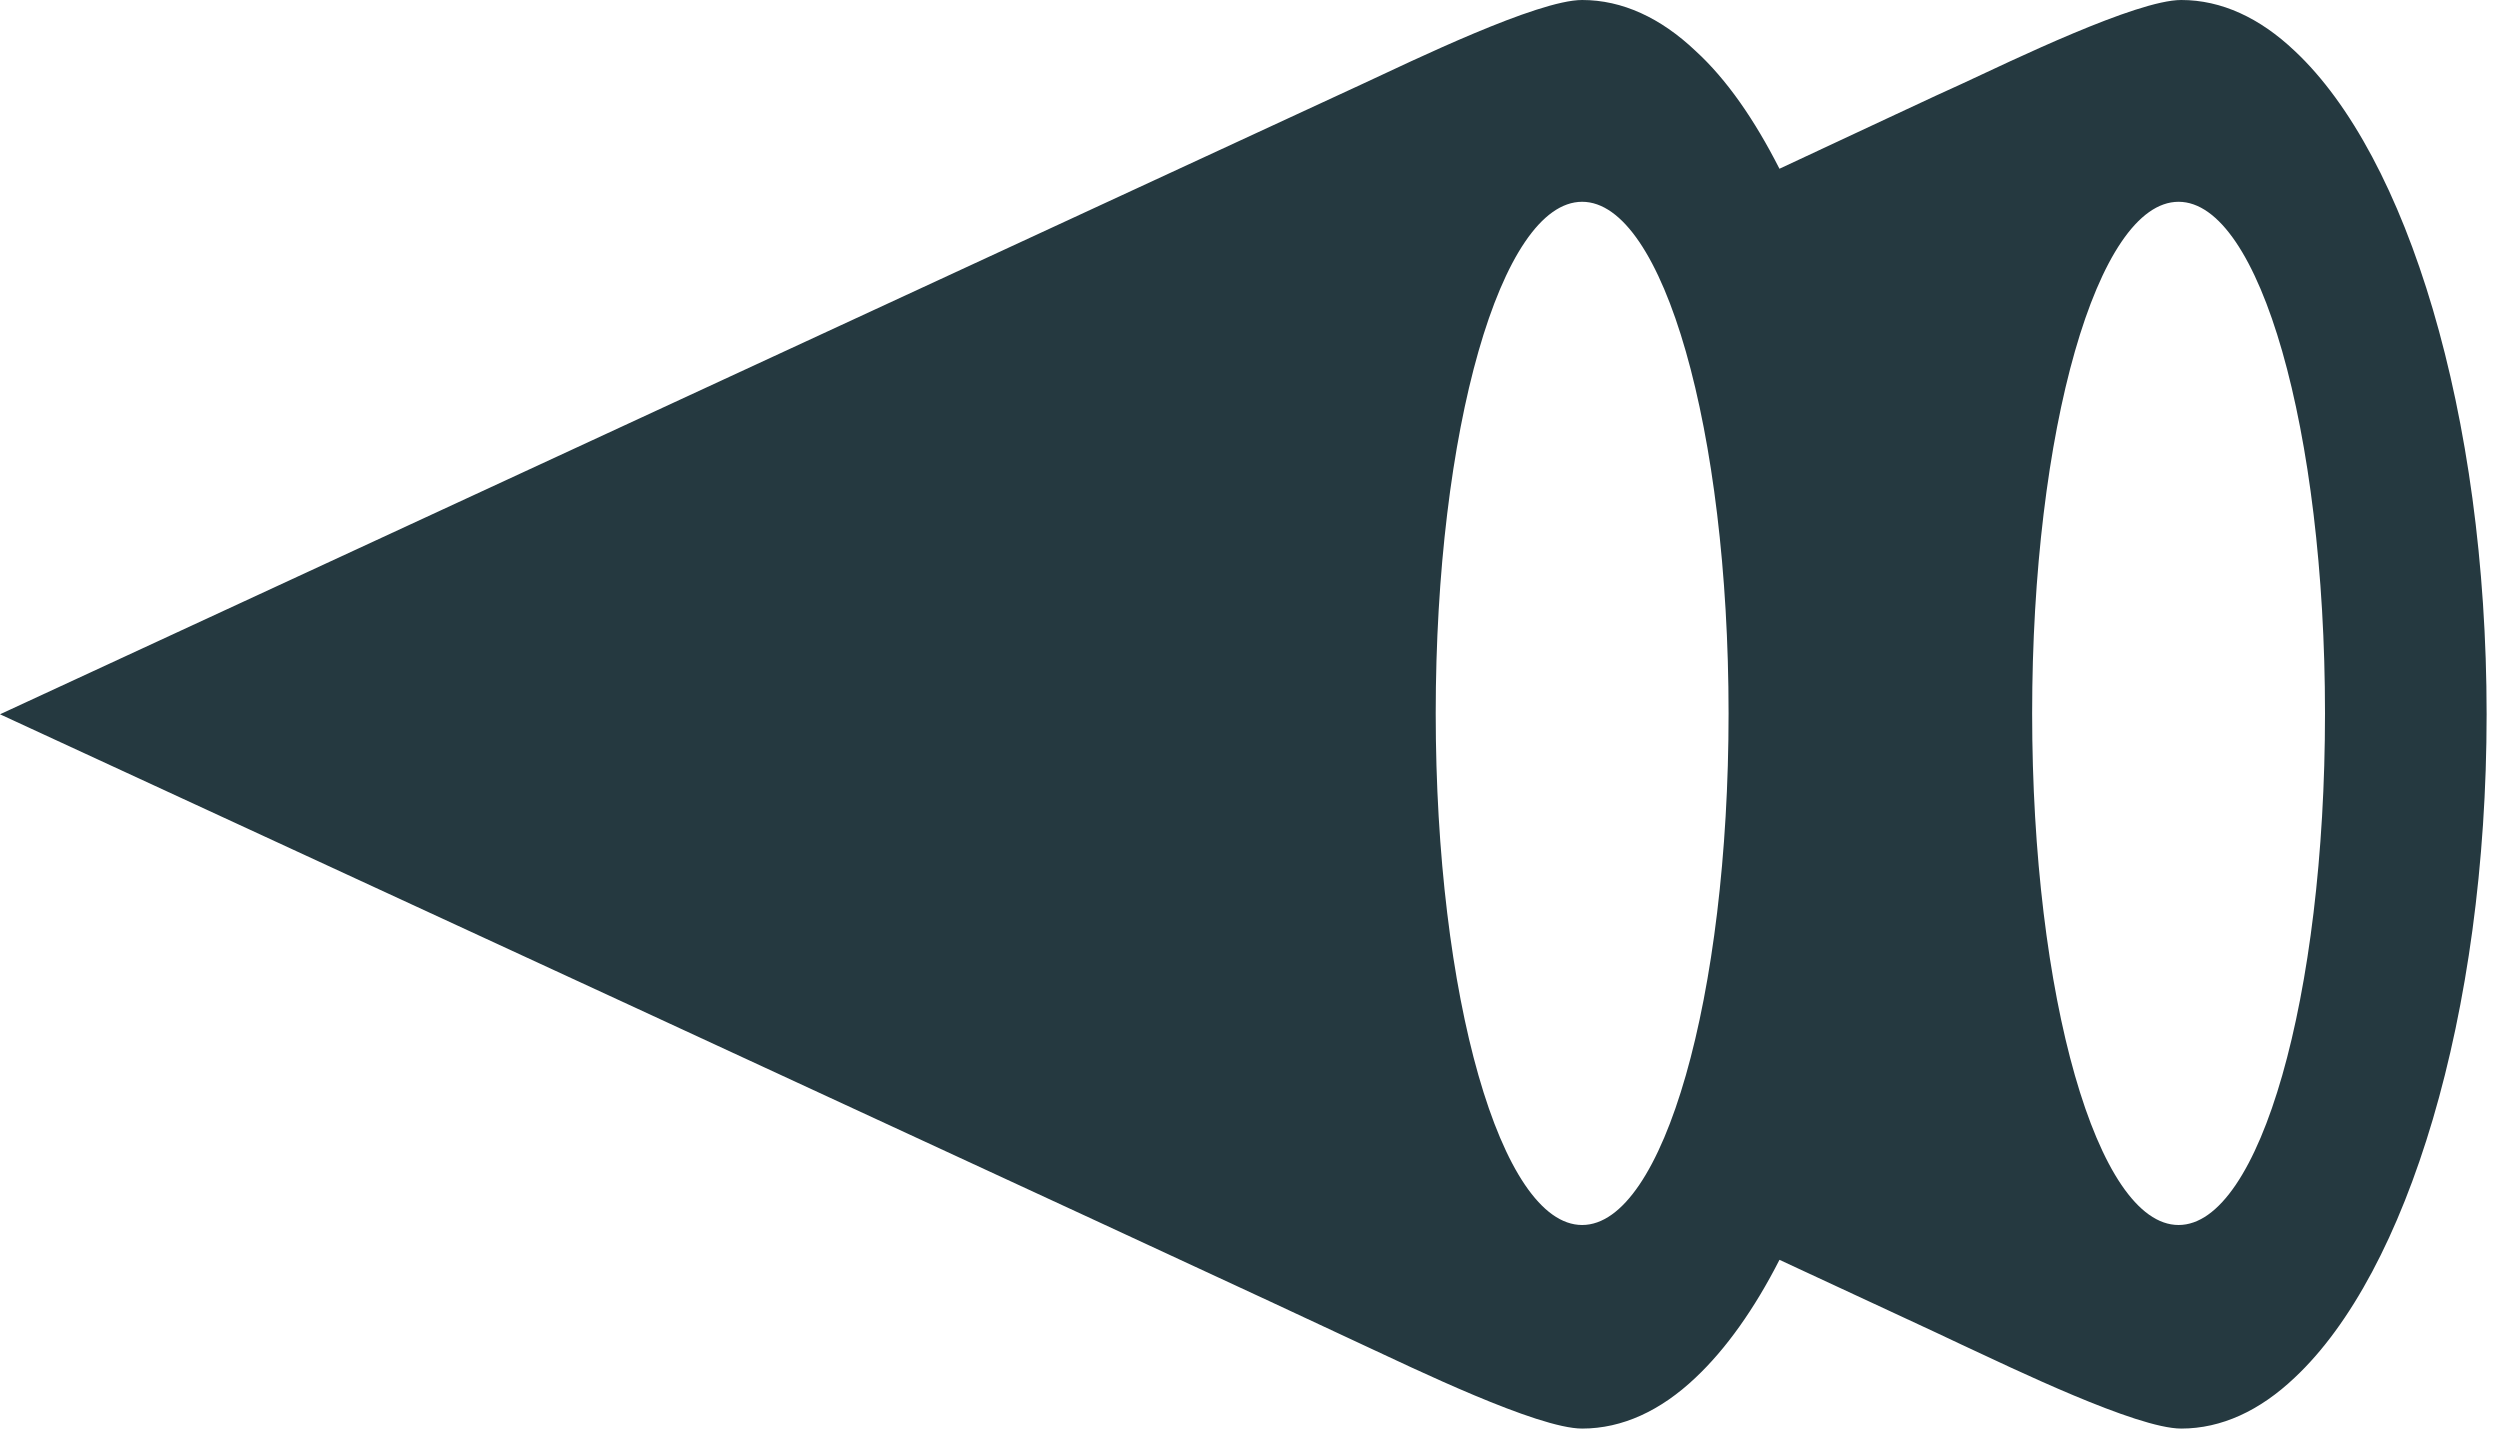
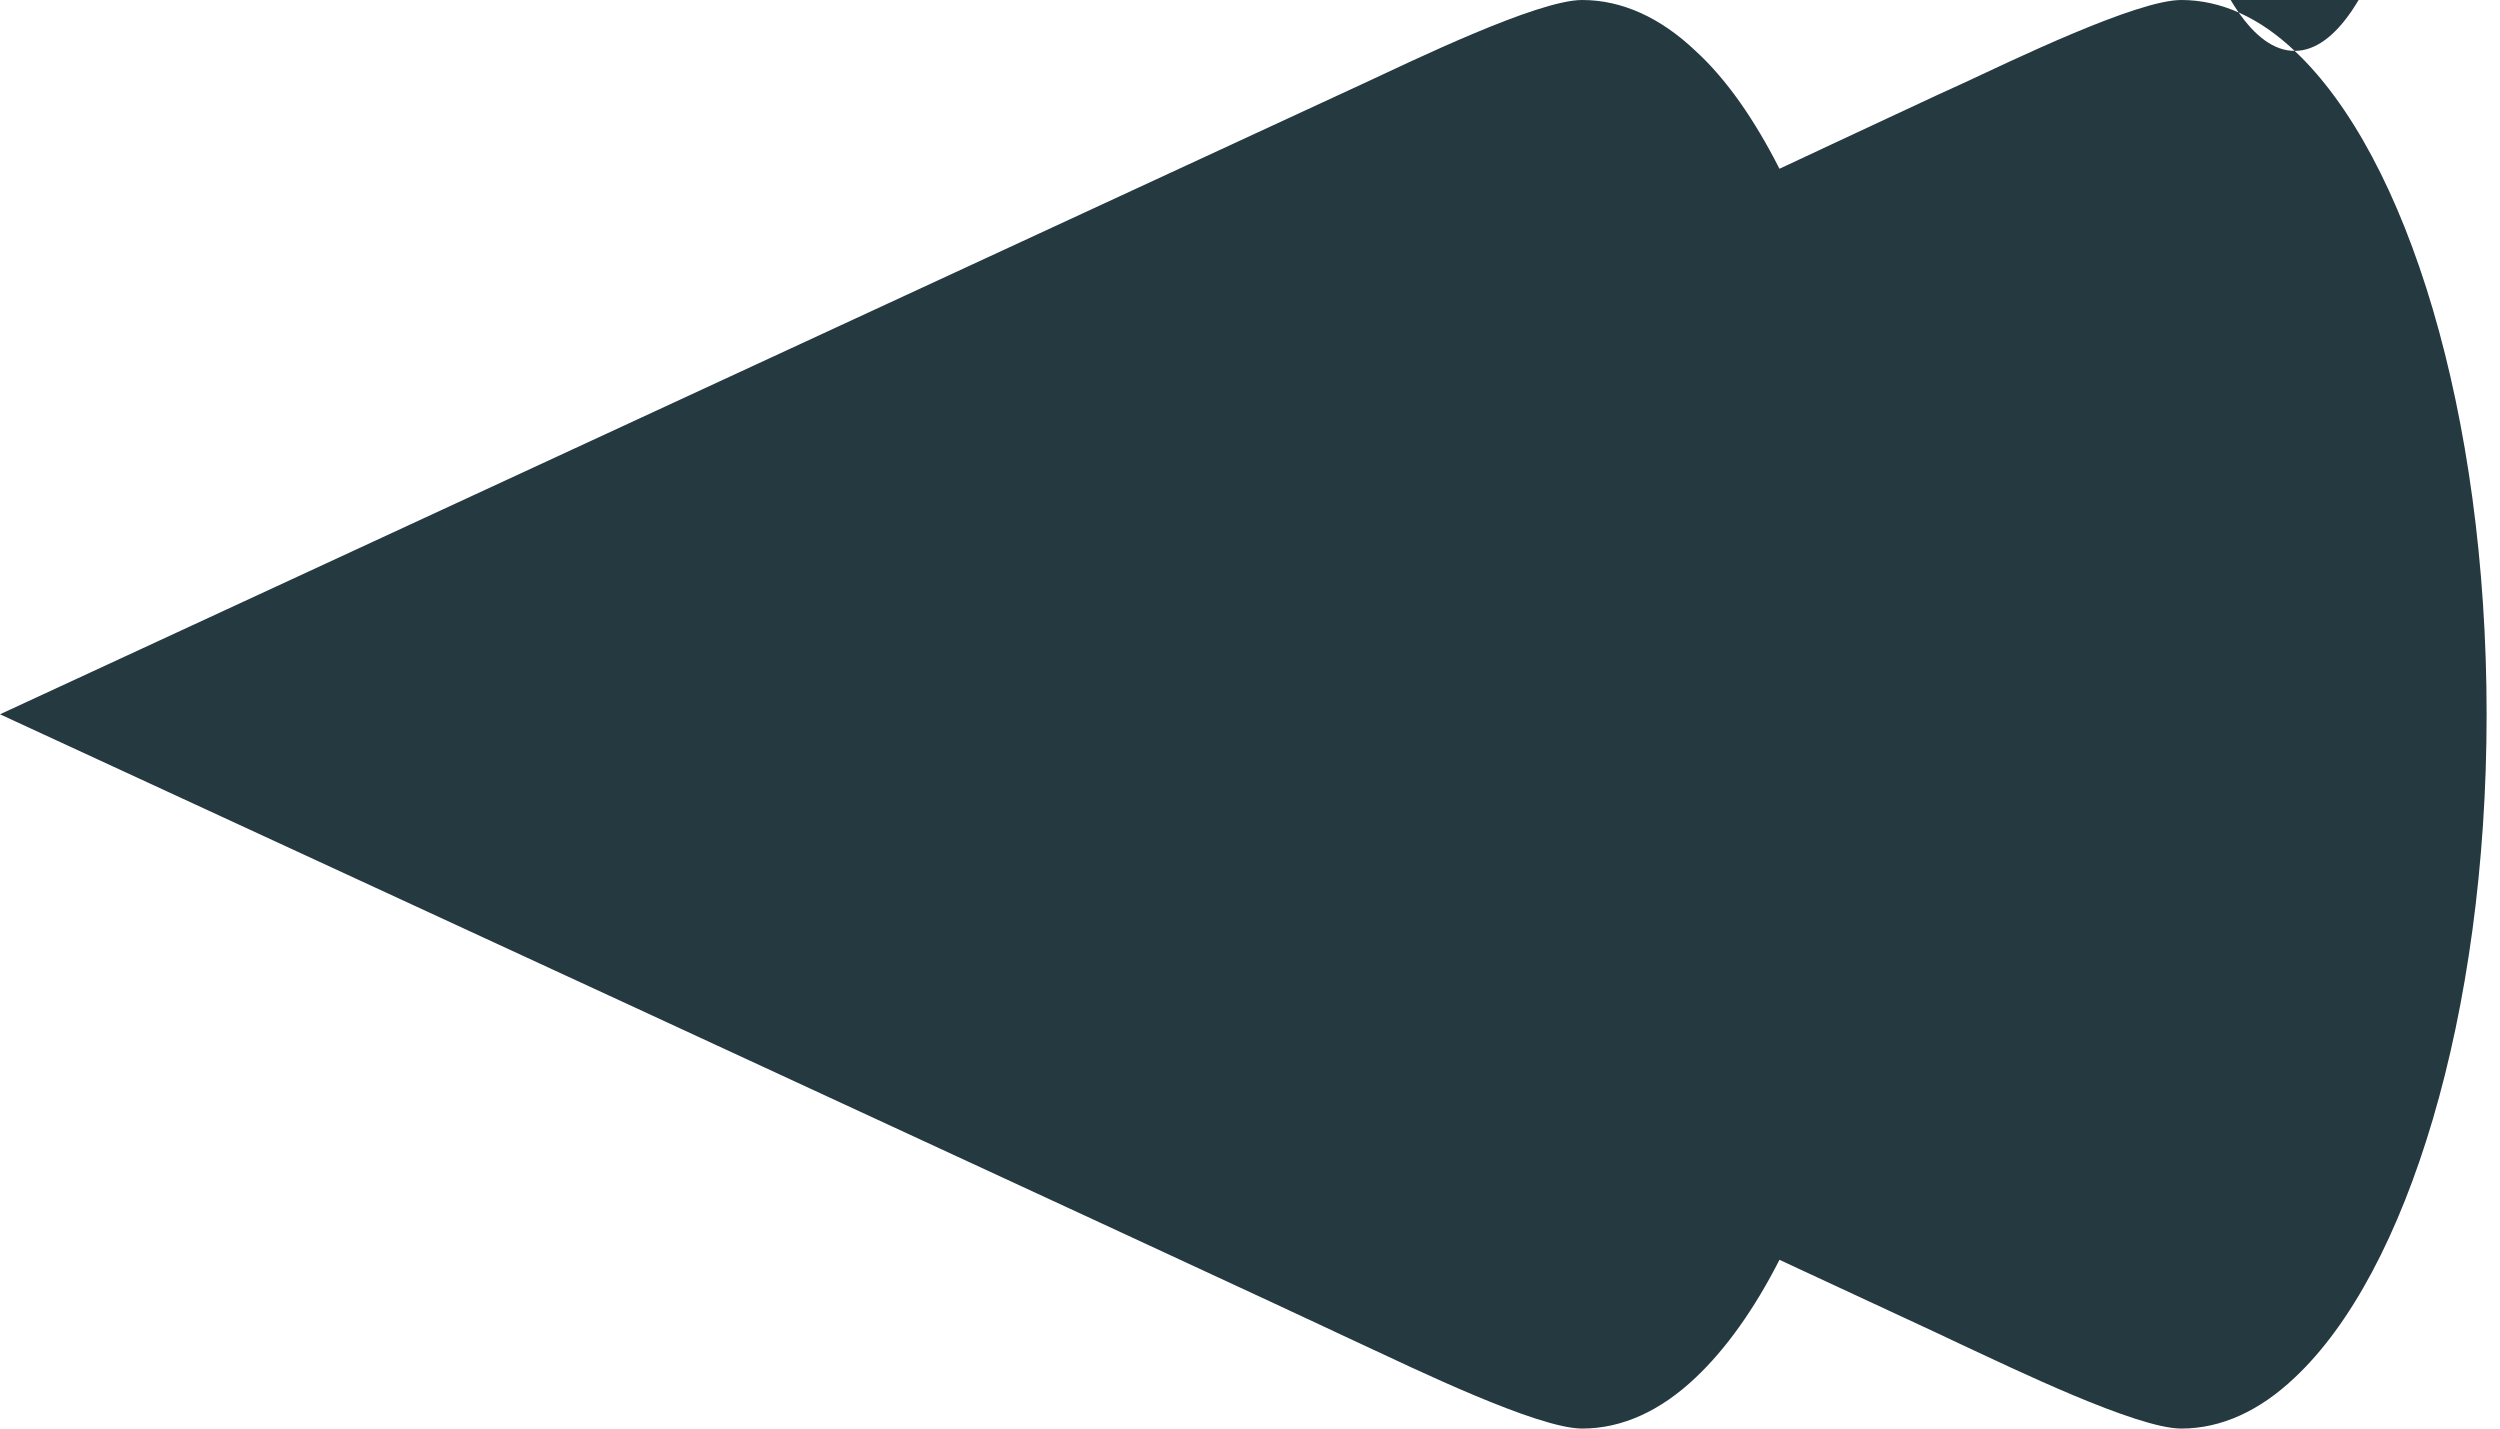
<svg xmlns="http://www.w3.org/2000/svg" width="168" height="96" fill="none">
-   <path fill="#253940" fill-rule="evenodd" d="M154.2 3.42C151.86 1.2 149.28 0 146.58 0c-3 0-11.4 4.08-14.76 5.64-1.62.72-6.06 2.82-12.24 5.7-1.68-3.3-3.54-6-5.64-7.92C111.6 1.2 109.02 0 106.32 0c-3 0-11.4 4.08-14.76 5.64C83.4 9.42 0 48 0 48s83.46 38.52 91.56 42.36c3.36 1.56 11.76 5.64 14.76 5.64 2.7 0 5.28-1.2 7.62-3.42 2.04-1.92 3.96-4.62 5.64-7.92 6.18 2.88 10.62 4.92 12.24 5.7 3.36 1.56 11.76 5.64 14.76 5.64 2.7 0 5.28-1.2 7.62-3.42 7.56-7.08 12.9-24.36 12.9-44.58s-5.34-37.5-12.9-44.58Zm-47.88 78.9c-5.46 0-9.84-15.36-9.84-34.38 0-19.02 4.38-34.38 9.84-34.38s9.84 15.36 9.84 34.38c0 19.02-4.38 34.38-9.84 34.38Zm40.08 0c-5.46 0-9.84-15.36-9.84-34.38 0-19.02 4.38-34.38 9.84-34.38s9.84 15.36 9.84 34.38c0 19.02-4.38 34.38-9.84 34.38Z" clip-rule="evenodd" />
+   <path fill="#253940" fill-rule="evenodd" d="M154.2 3.42C151.86 1.2 149.28 0 146.58 0c-3 0-11.4 4.08-14.76 5.64-1.62.72-6.06 2.82-12.24 5.7-1.68-3.3-3.54-6-5.64-7.92C111.6 1.2 109.02 0 106.32 0c-3 0-11.4 4.08-14.76 5.64C83.4 9.42 0 48 0 48s83.46 38.52 91.56 42.36c3.36 1.56 11.76 5.64 14.76 5.64 2.7 0 5.28-1.2 7.62-3.42 2.04-1.92 3.96-4.62 5.64-7.92 6.18 2.88 10.62 4.92 12.24 5.7 3.36 1.56 11.76 5.64 14.76 5.64 2.7 0 5.28-1.2 7.62-3.42 7.56-7.08 12.9-24.36 12.9-44.58s-5.34-37.5-12.9-44.58Zc-5.46 0-9.84-15.36-9.84-34.38 0-19.02 4.38-34.38 9.84-34.38s9.84 15.36 9.84 34.38c0 19.02-4.38 34.38-9.84 34.38Zm40.08 0c-5.46 0-9.84-15.36-9.84-34.38 0-19.02 4.38-34.38 9.84-34.38s9.84 15.36 9.84 34.38c0 19.02-4.38 34.38-9.84 34.38Z" clip-rule="evenodd" />
</svg>